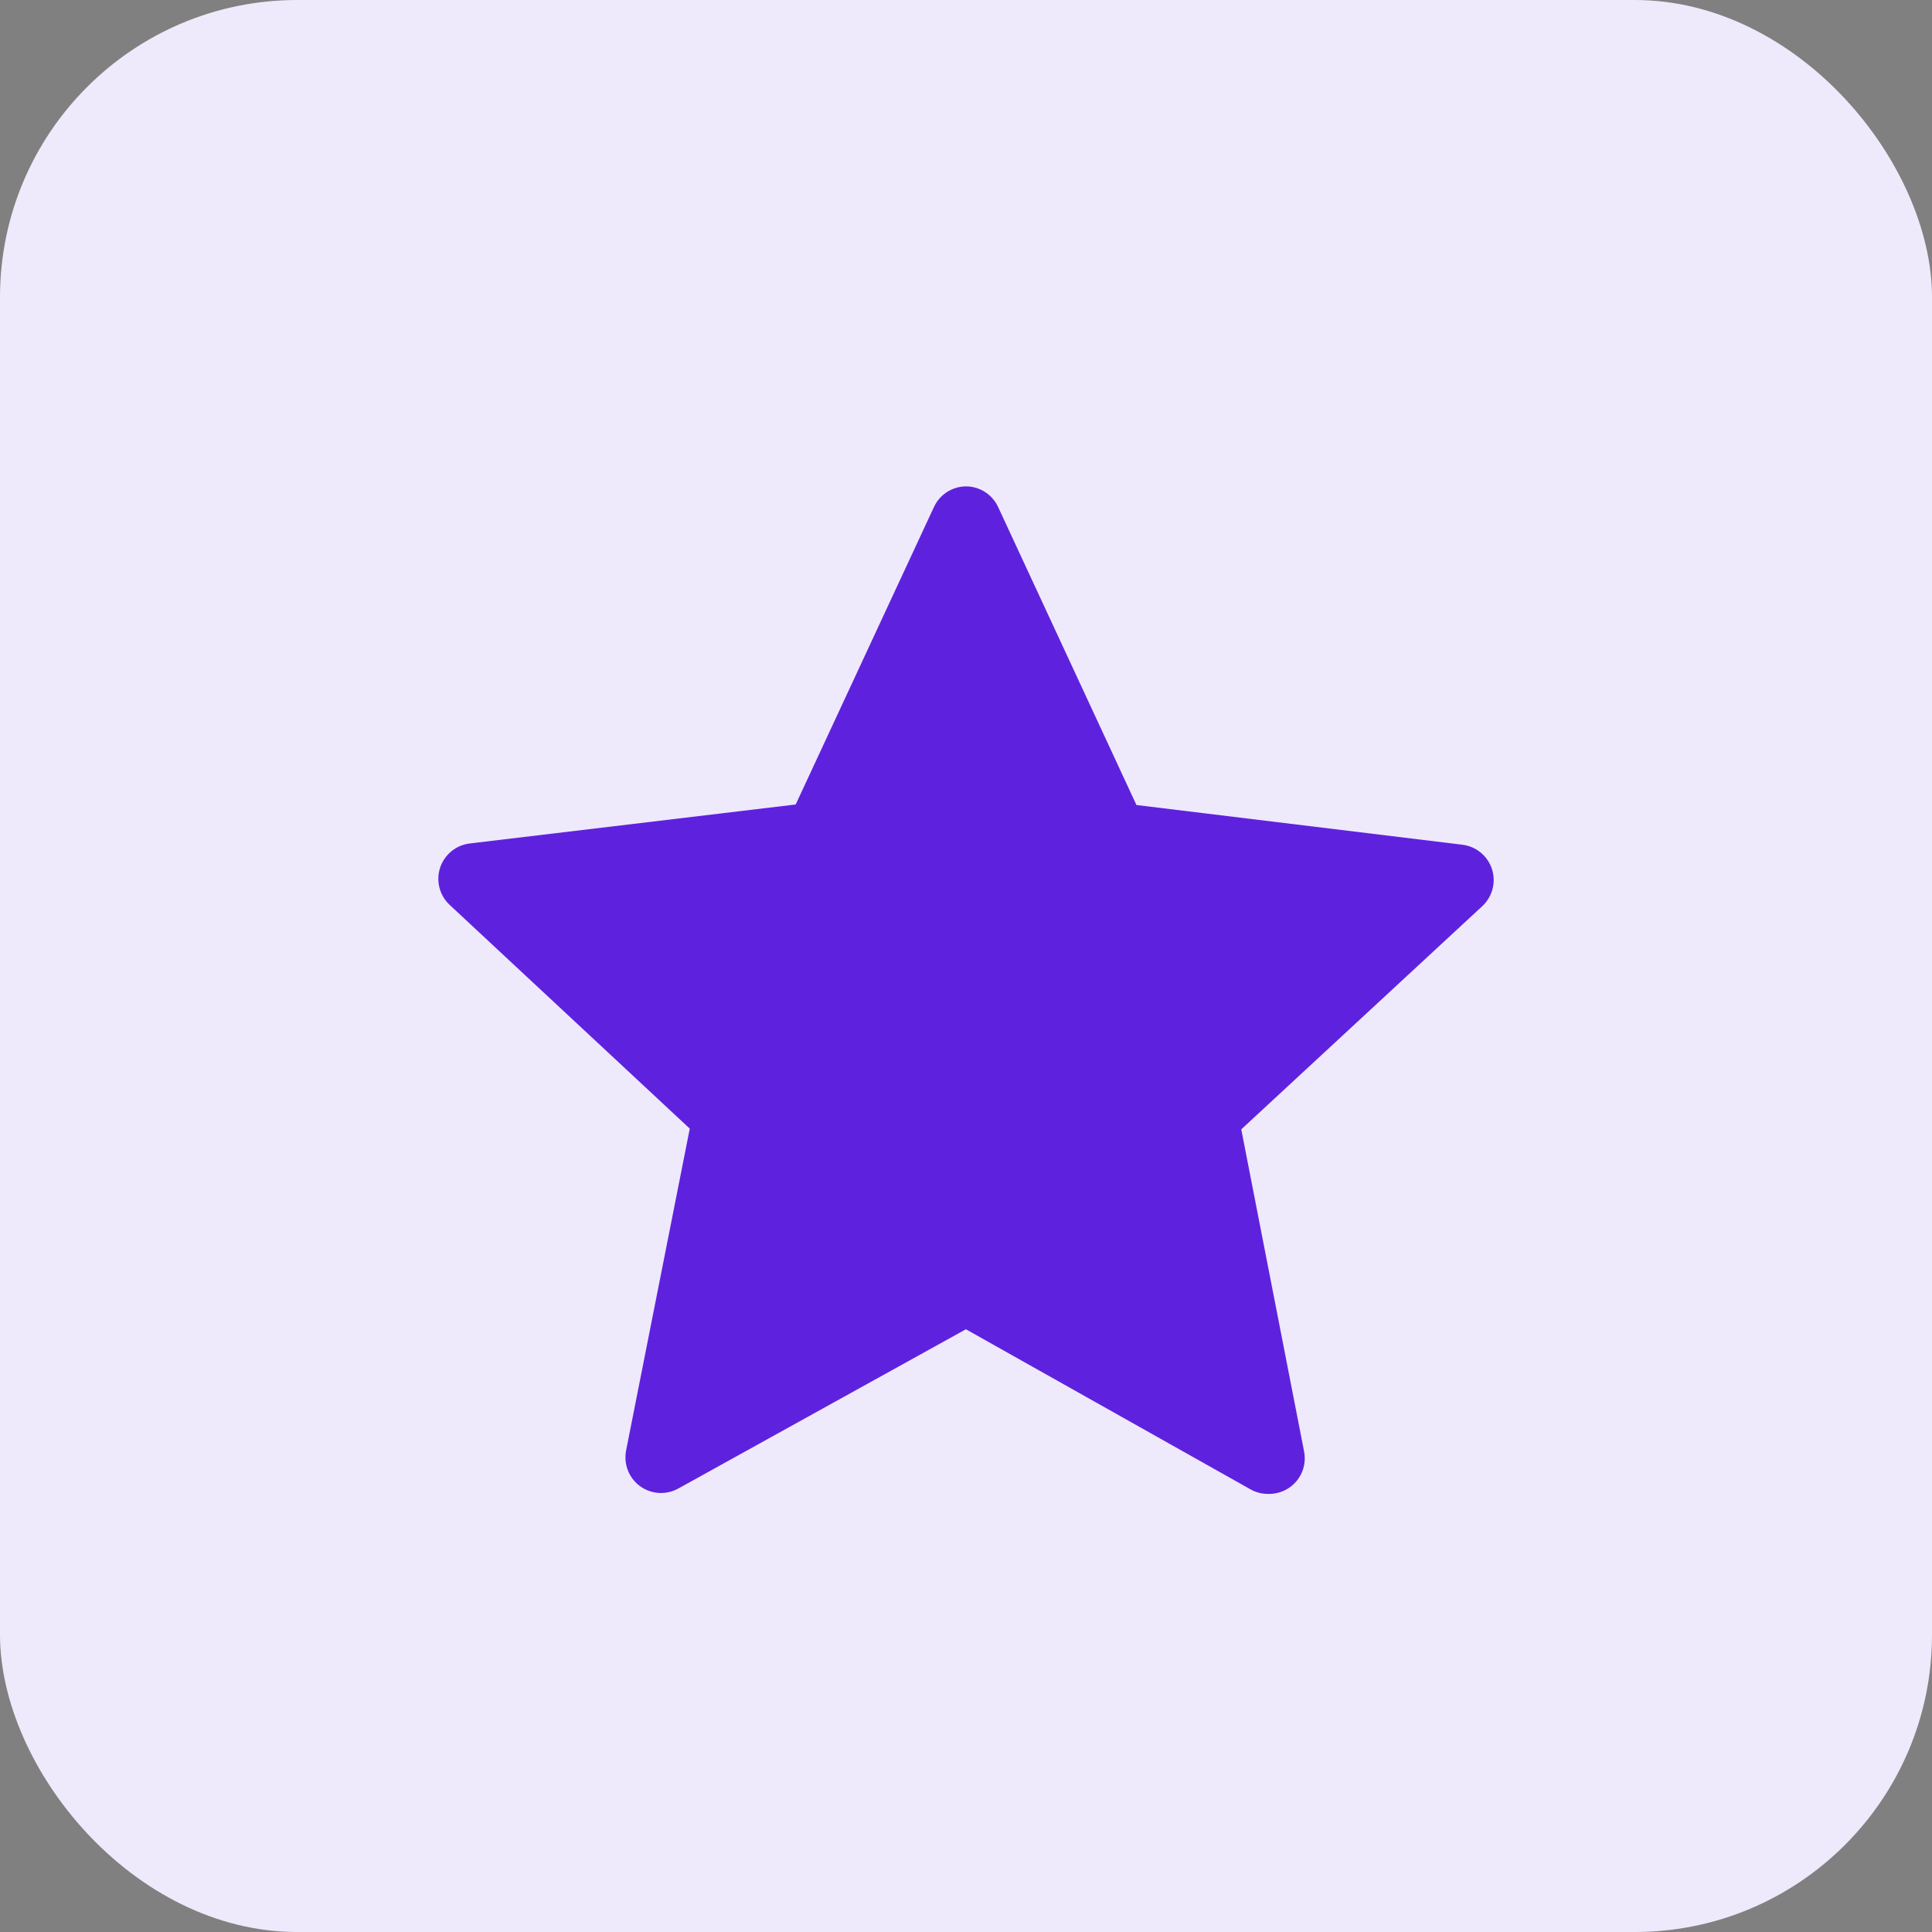
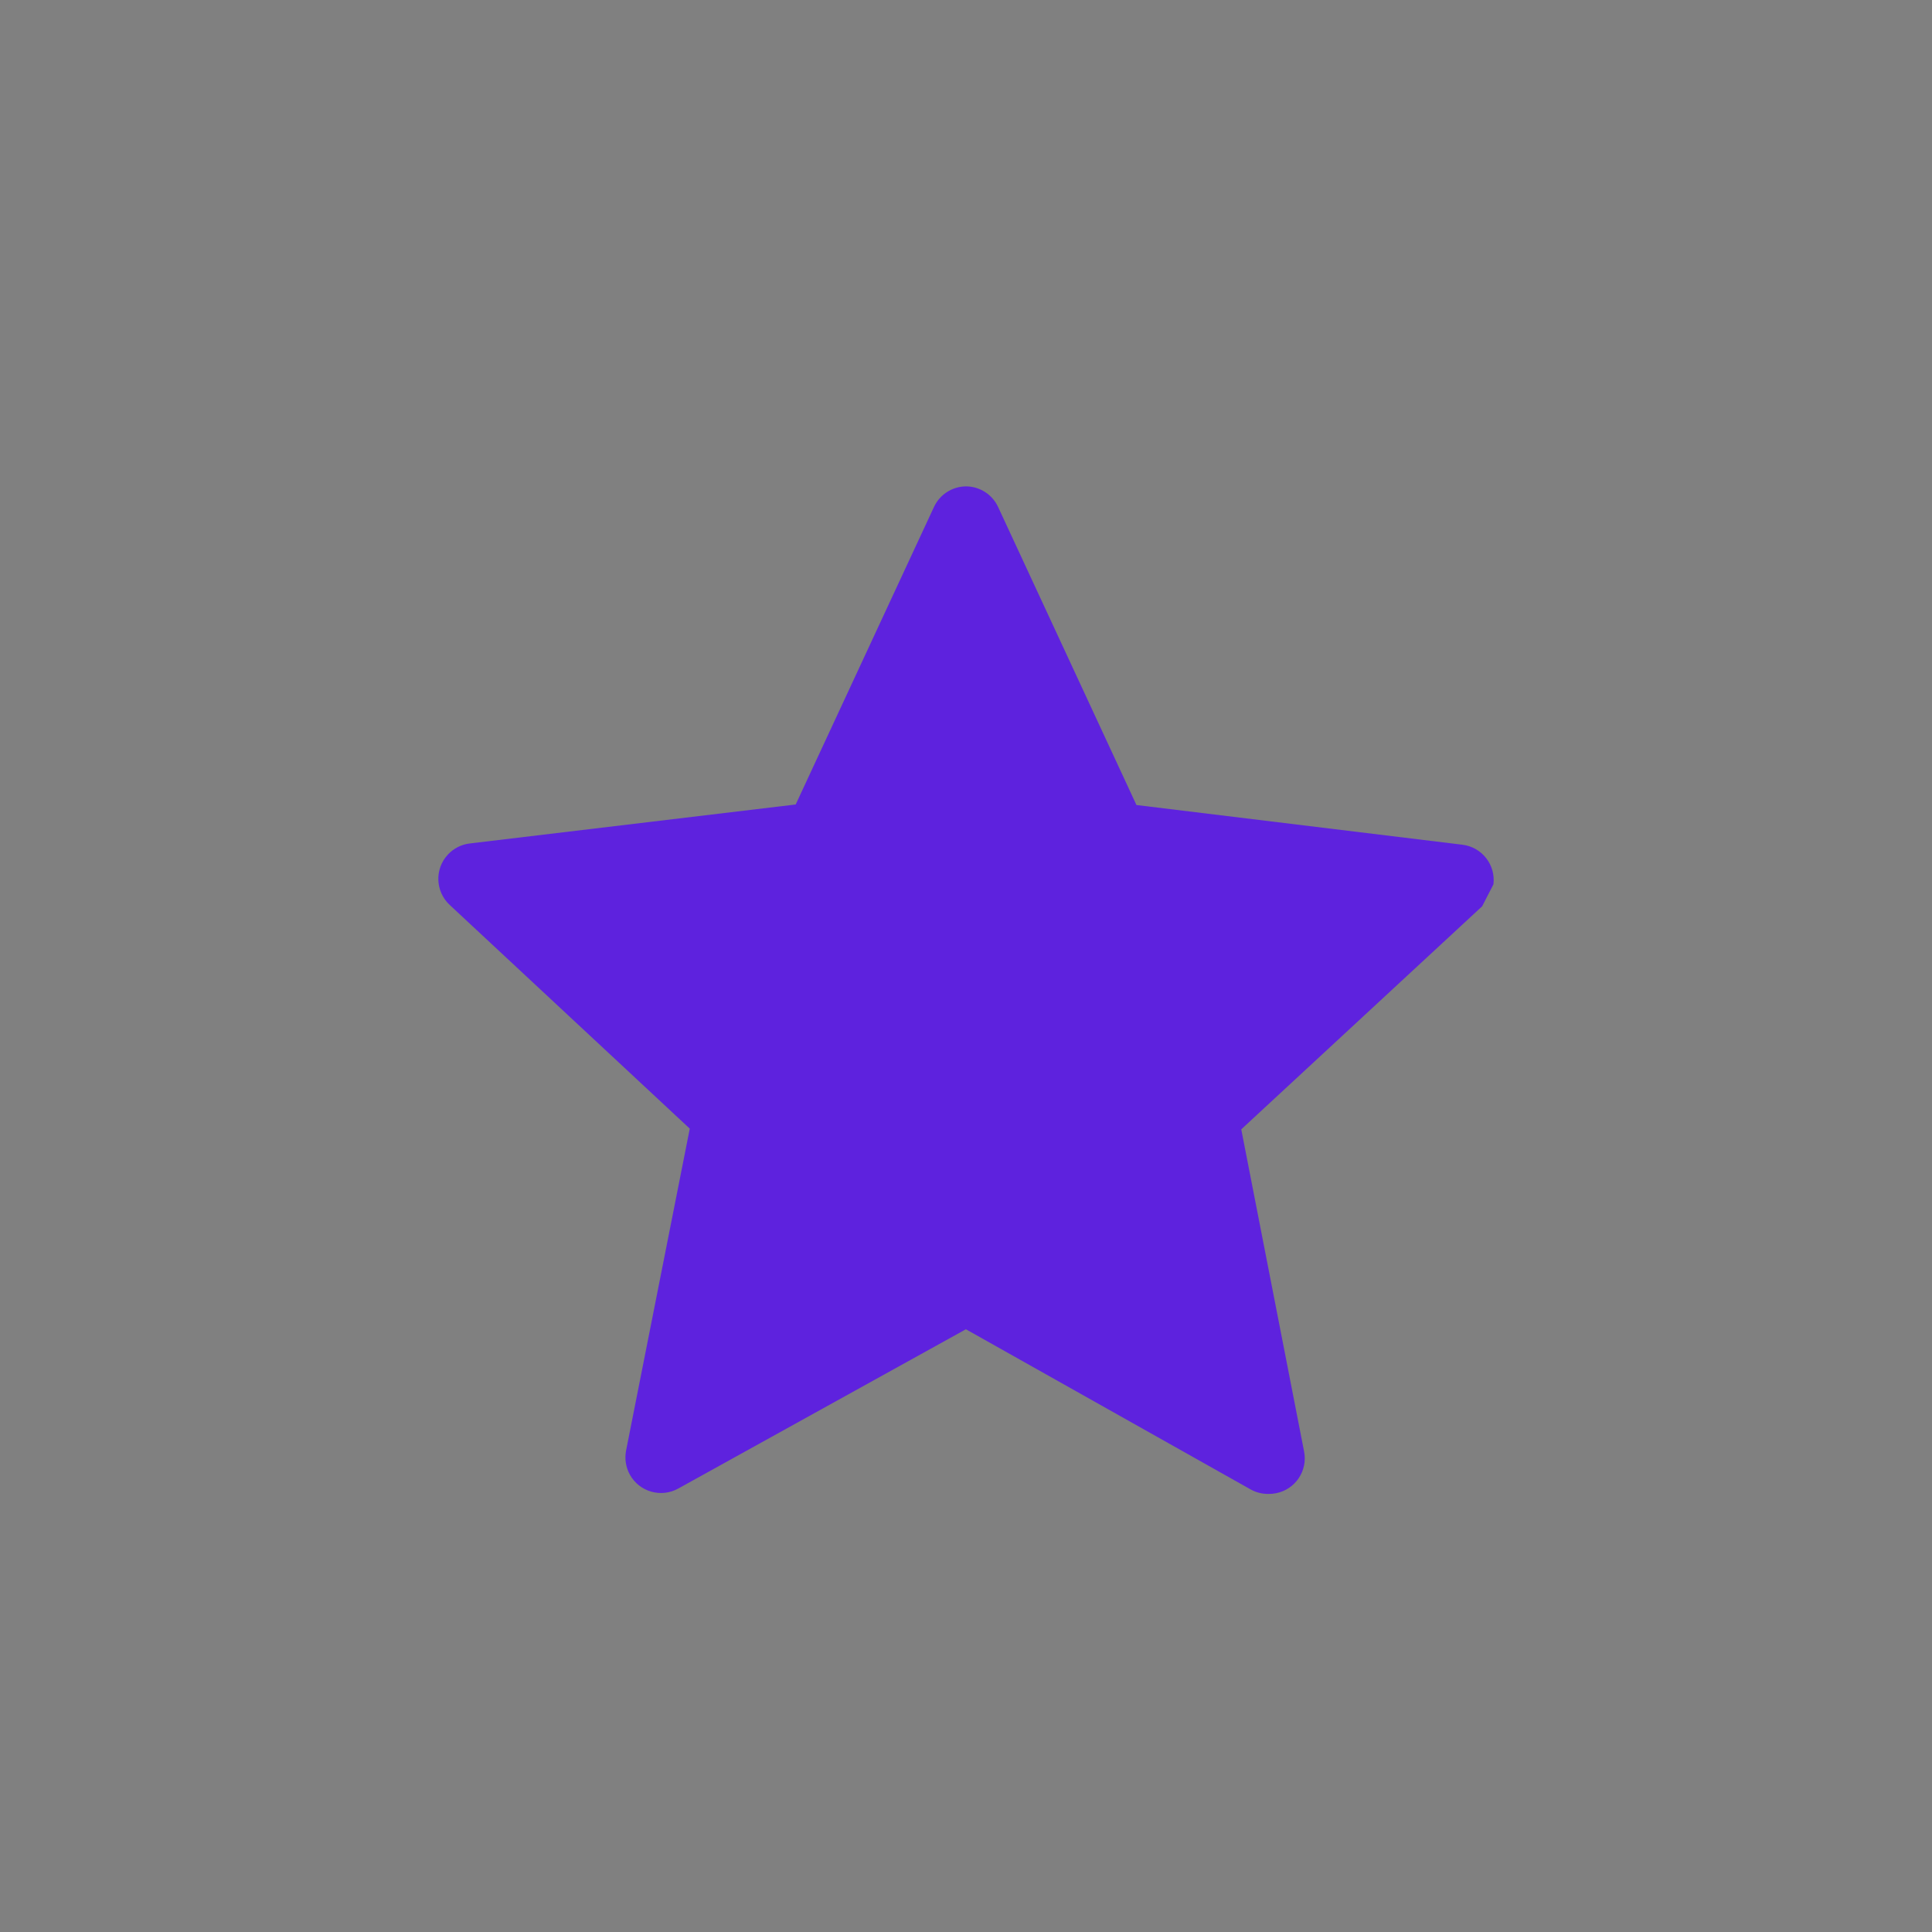
<svg xmlns="http://www.w3.org/2000/svg" width="40" height="40" viewBox="0 0 40 40" fill="none">
  <rect x="0" y="0" width="40" height="40" fill="#808080" stroke="none" />
-   <rect width="40" height="40" rx="6.154" fill="#EFE9FC" />
-   <path d="M30.686 18.764L25.699 23.382L27 30.053C27.078 30.452 26.817 30.839 26.417 30.916C26.366 30.926 26.315 30.931 26.263 30.93C26.134 30.932 26.007 30.9 25.895 30.838L19.998 27.521L14.042 30.819C13.686 31.016 13.237 30.887 13.04 30.53C12.957 30.379 12.93 30.204 12.962 30.034L14.281 23.367L9.31 18.735C9.012 18.457 8.995 17.991 9.273 17.693C9.392 17.565 9.553 17.483 9.726 17.463L16.474 16.656L19.338 10.494C19.458 10.237 19.715 10.073 19.998 10.07C20.284 10.07 20.544 10.237 20.665 10.497L23.529 16.667L30.277 17.489C30.681 17.538 30.969 17.905 30.92 18.309C30.898 18.484 30.815 18.645 30.686 18.764Z" fill="#5E22DE" />
+   <path d="M30.686 18.764L25.699 23.382L27 30.053C27.078 30.452 26.817 30.839 26.417 30.916C26.366 30.926 26.315 30.931 26.263 30.93C26.134 30.932 26.007 30.9 25.895 30.838L19.998 27.521L14.042 30.819C13.686 31.016 13.237 30.887 13.04 30.53C12.957 30.379 12.93 30.204 12.962 30.034L14.281 23.367L9.31 18.735C9.012 18.457 8.995 17.991 9.273 17.693C9.392 17.565 9.553 17.483 9.726 17.463L16.474 16.656L19.338 10.494C19.458 10.237 19.715 10.073 19.998 10.07C20.284 10.07 20.544 10.237 20.665 10.497L23.529 16.667L30.277 17.489C30.681 17.538 30.969 17.905 30.92 18.309Z" fill="#5E22DE" />
</svg>